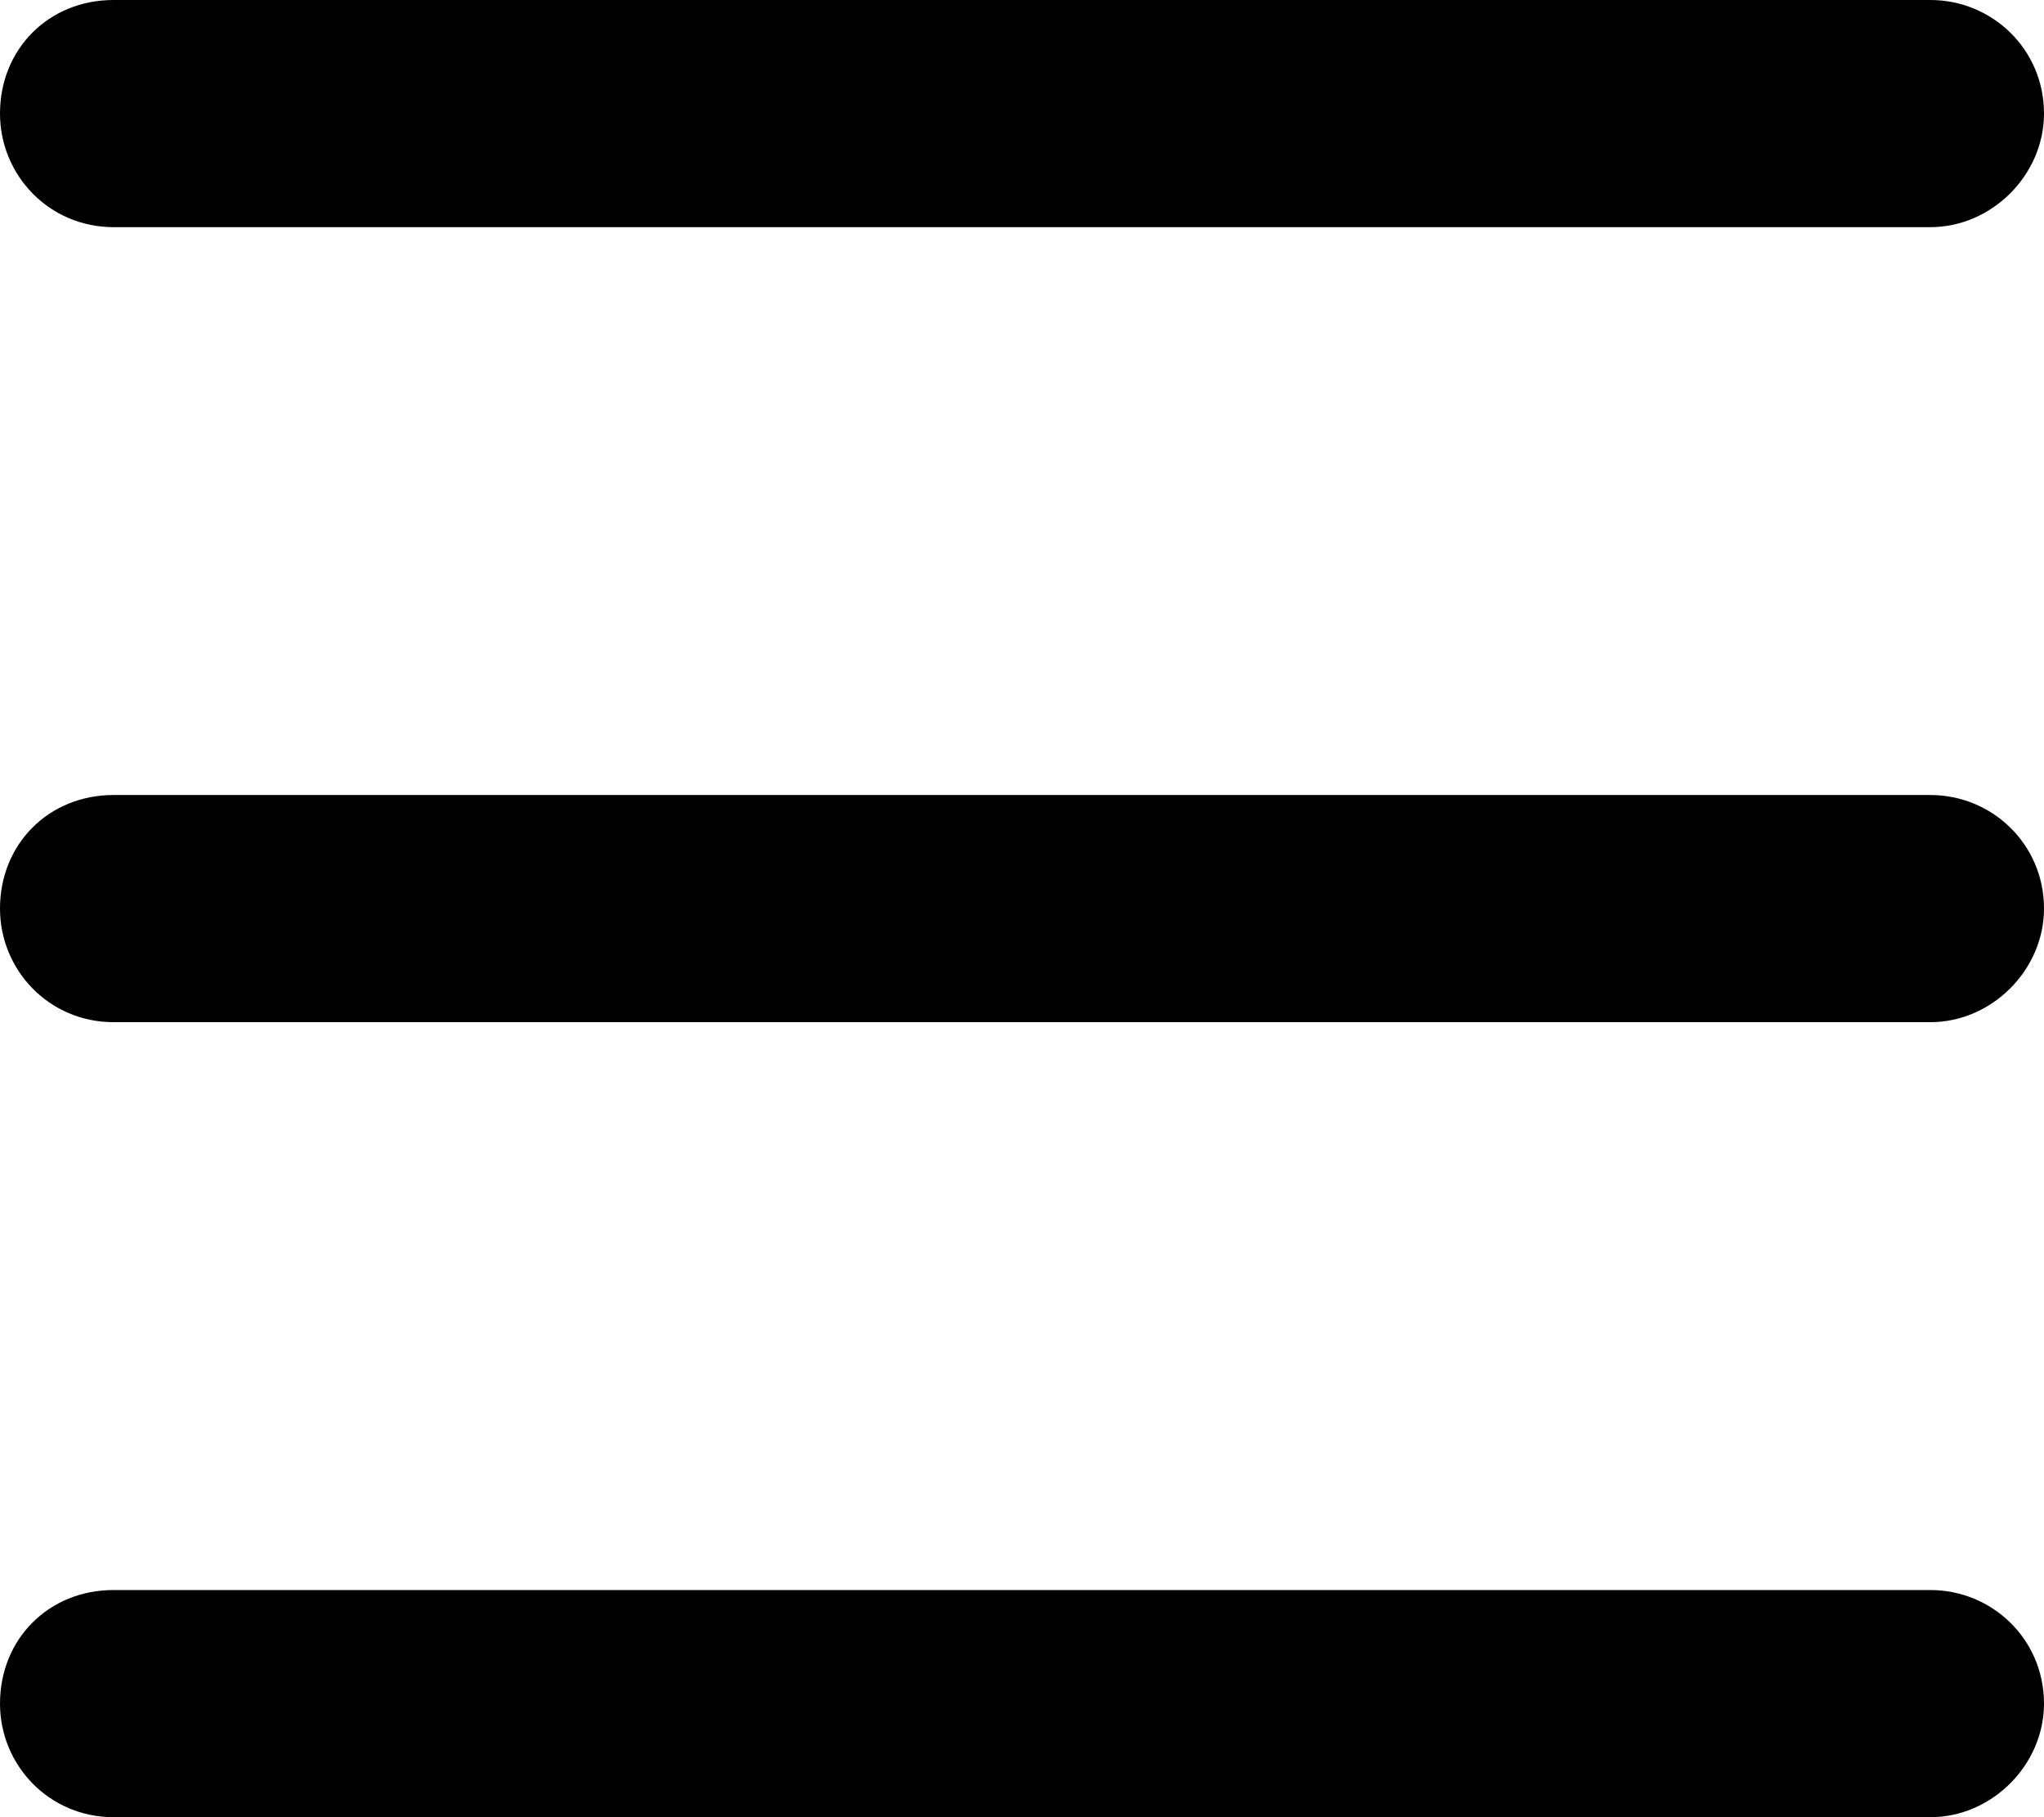
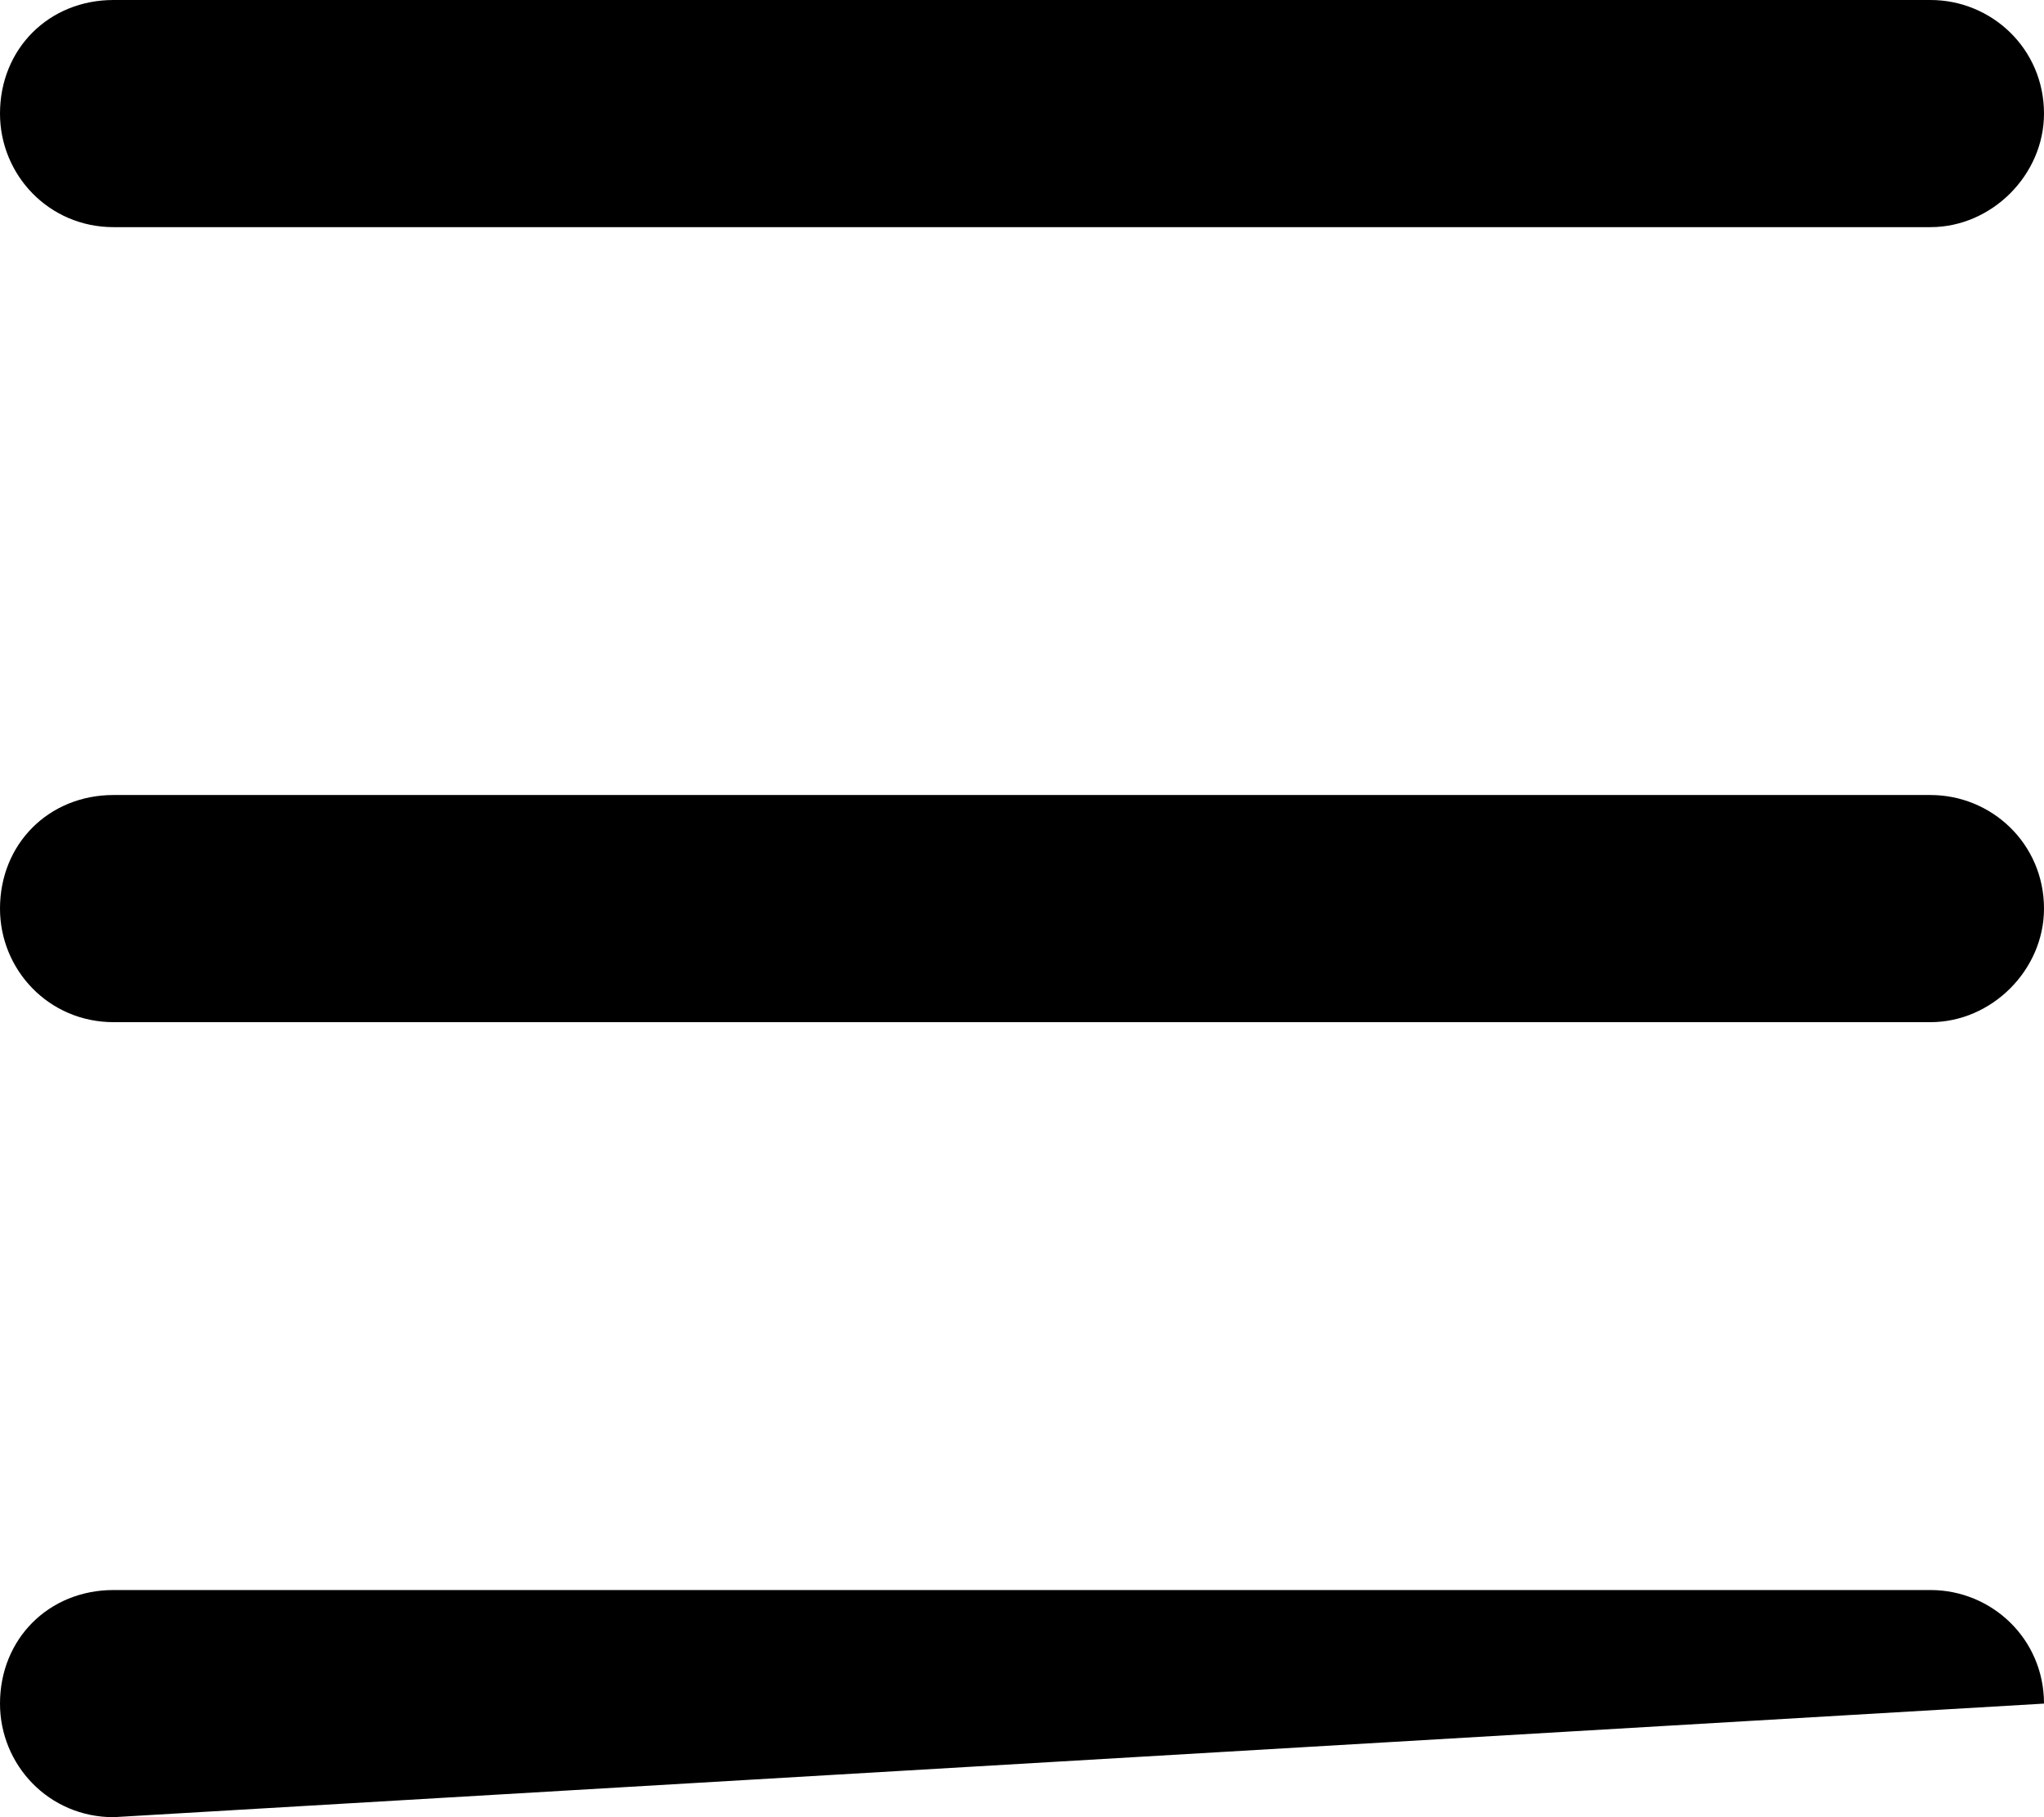
<svg xmlns="http://www.w3.org/2000/svg" width="18" height="16" viewBox="0 0 18 16" fill="none">
  <desc>
			Created with Pixso.
	</desc>
  <defs />
-   <path id="path" d="M0 1C0 0.43 0.43 0 1 0L17 0C17.54 0 18 0.43 18 1C18 1.54 17.54 2 17 2L1 2C0.43 2 0 1.54 0 1ZM0 8C0 7.43 0.43 7 1 7L17 7C17.54 7 18 7.43 18 8C18 8.54 17.54 9 17 9L1 9C0.43 9 0 8.54 0 8ZM0 15C0 14.43 0.43 14 1 14L17 14C17.54 14 18 14.43 18 15C18 15.54 17.54 16 17 16L1 16C0.43 16 0 15.54 0 15Z" fill="#000000" fill-opacity="1" fill-rule="evenodd" />
+   <path id="path" d="M0 1C0 0.43 0.43 0 1 0L17 0C17.54 0 18 0.43 18 1C18 1.54 17.54 2 17 2L1 2C0.43 2 0 1.54 0 1ZM0 8C0 7.43 0.43 7 1 7L17 7C17.54 7 18 7.43 18 8C18 8.54 17.54 9 17 9L1 9C0.43 9 0 8.54 0 8ZM0 15C0 14.43 0.43 14 1 14L17 14C17.54 14 18 14.43 18 15L1 16C0.43 16 0 15.54 0 15Z" fill="#000000" fill-opacity="1" fill-rule="evenodd" />
</svg>